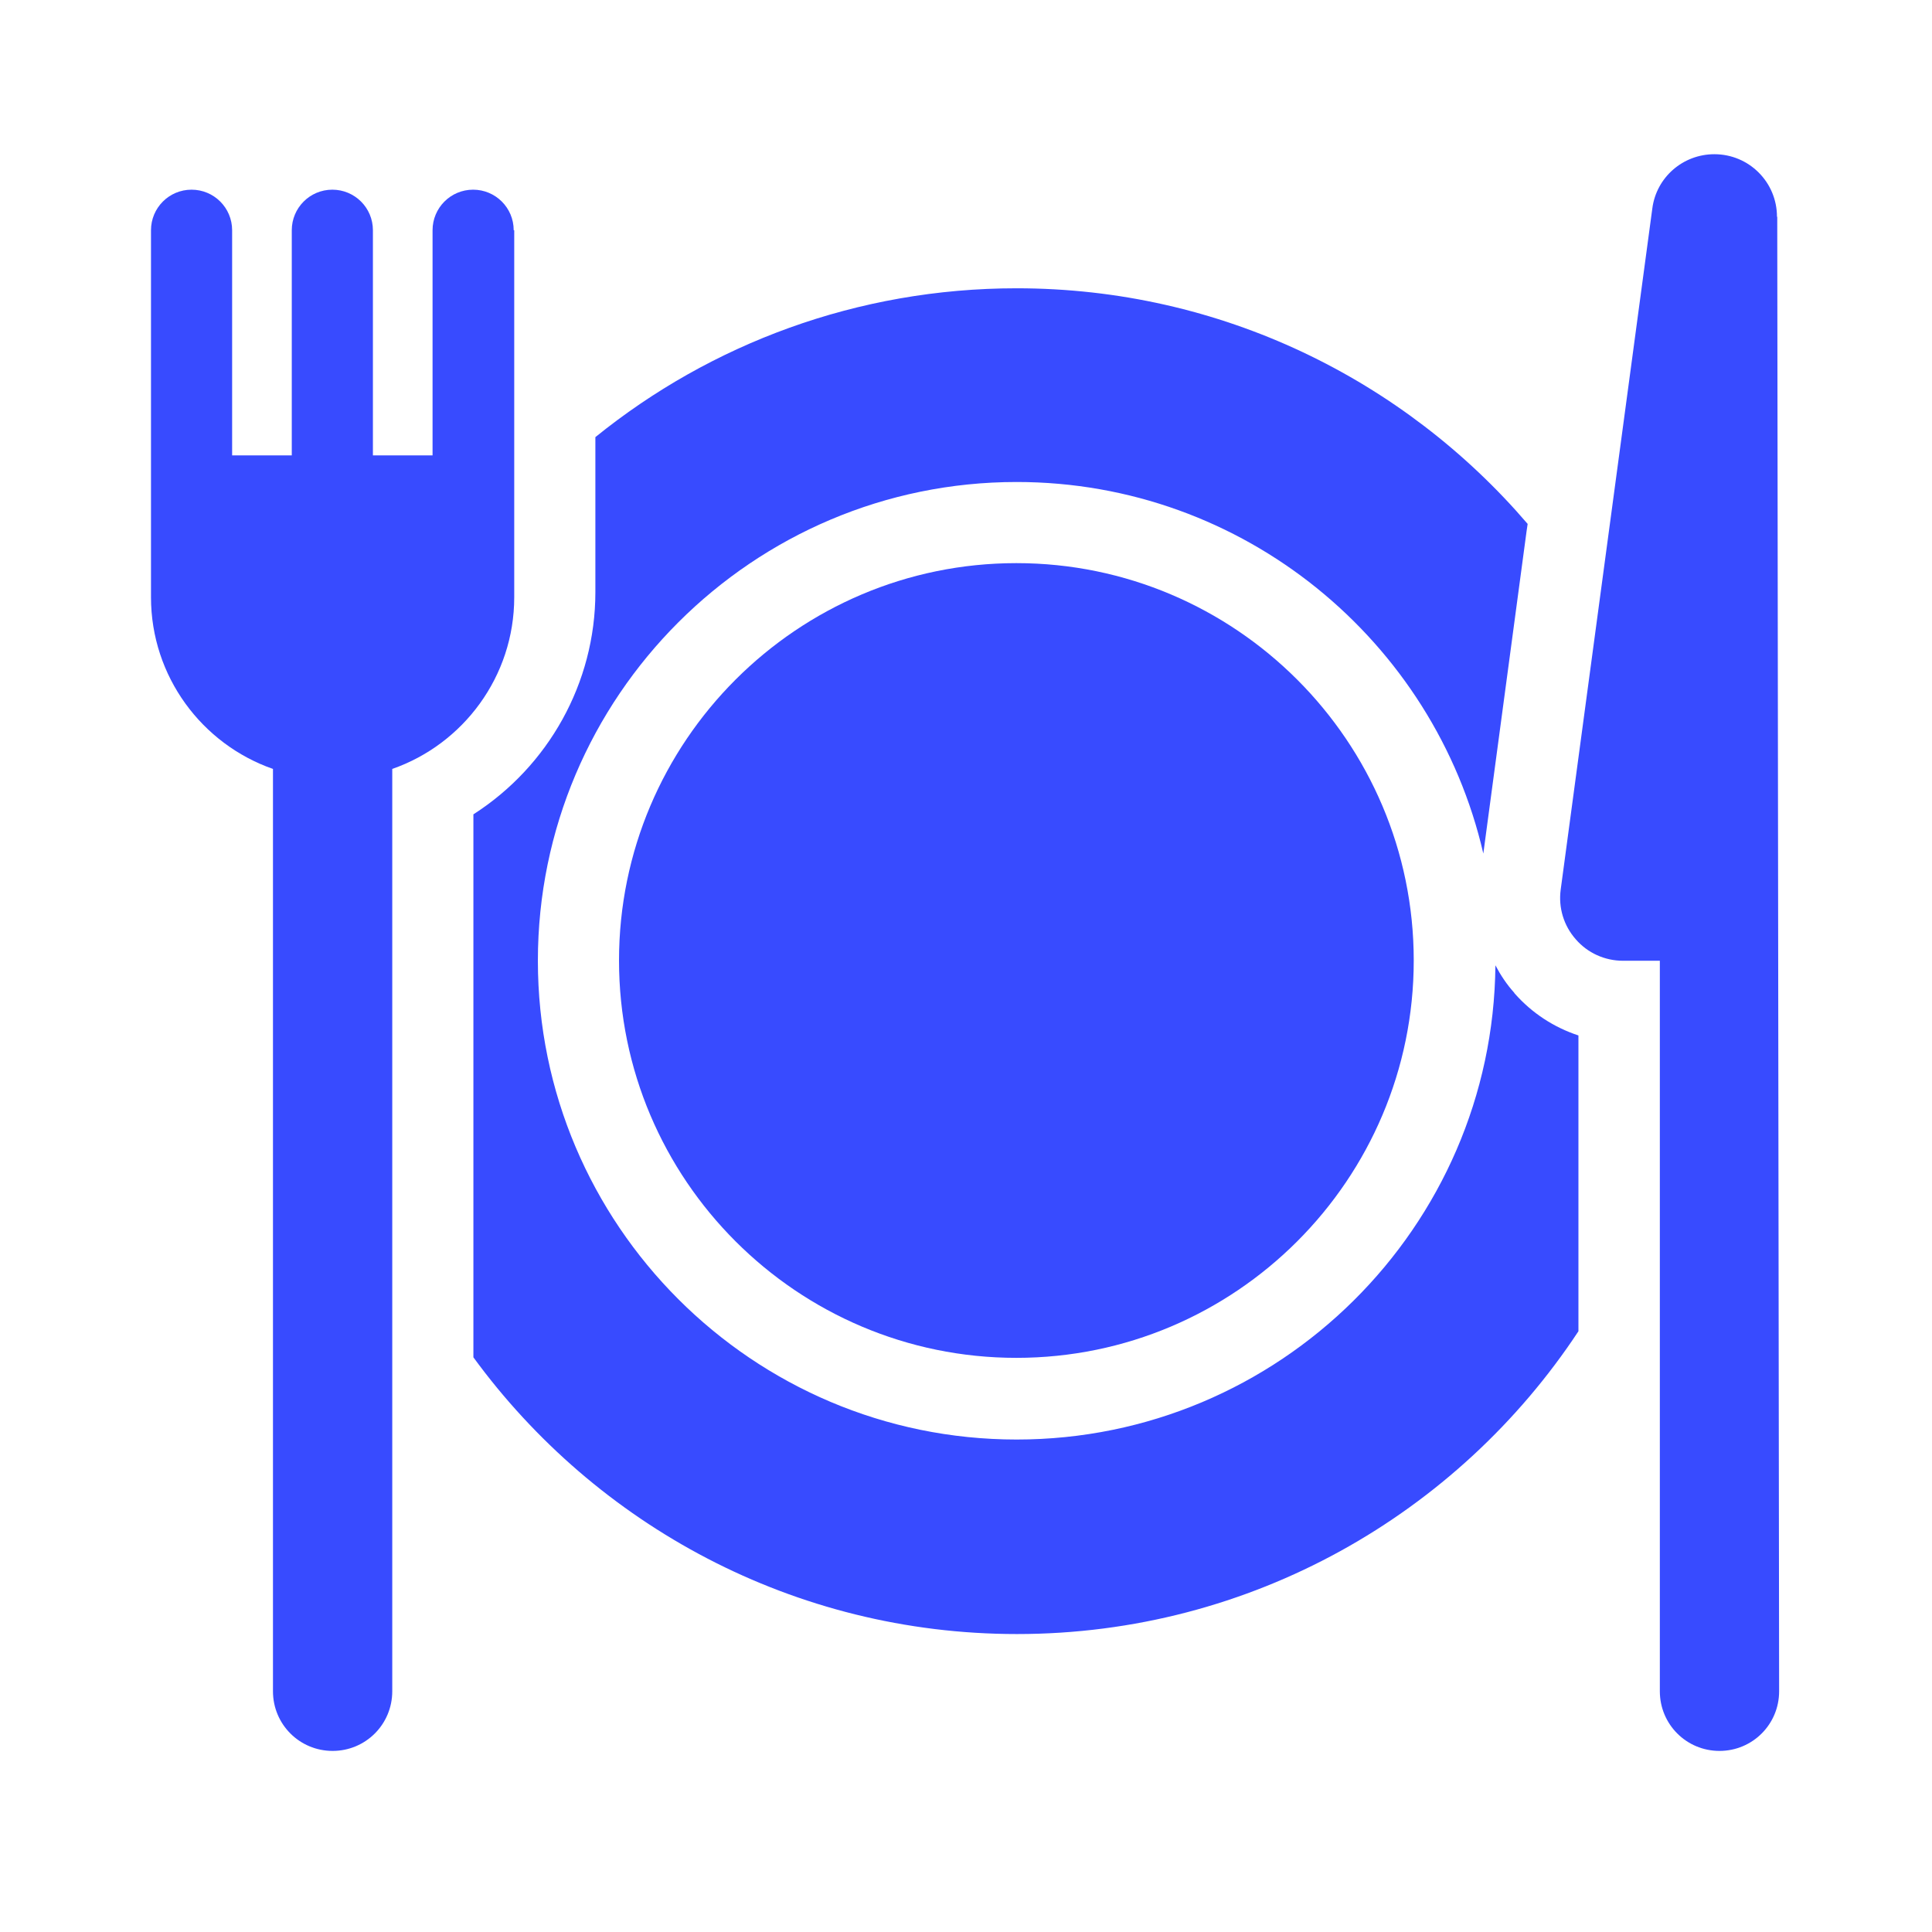
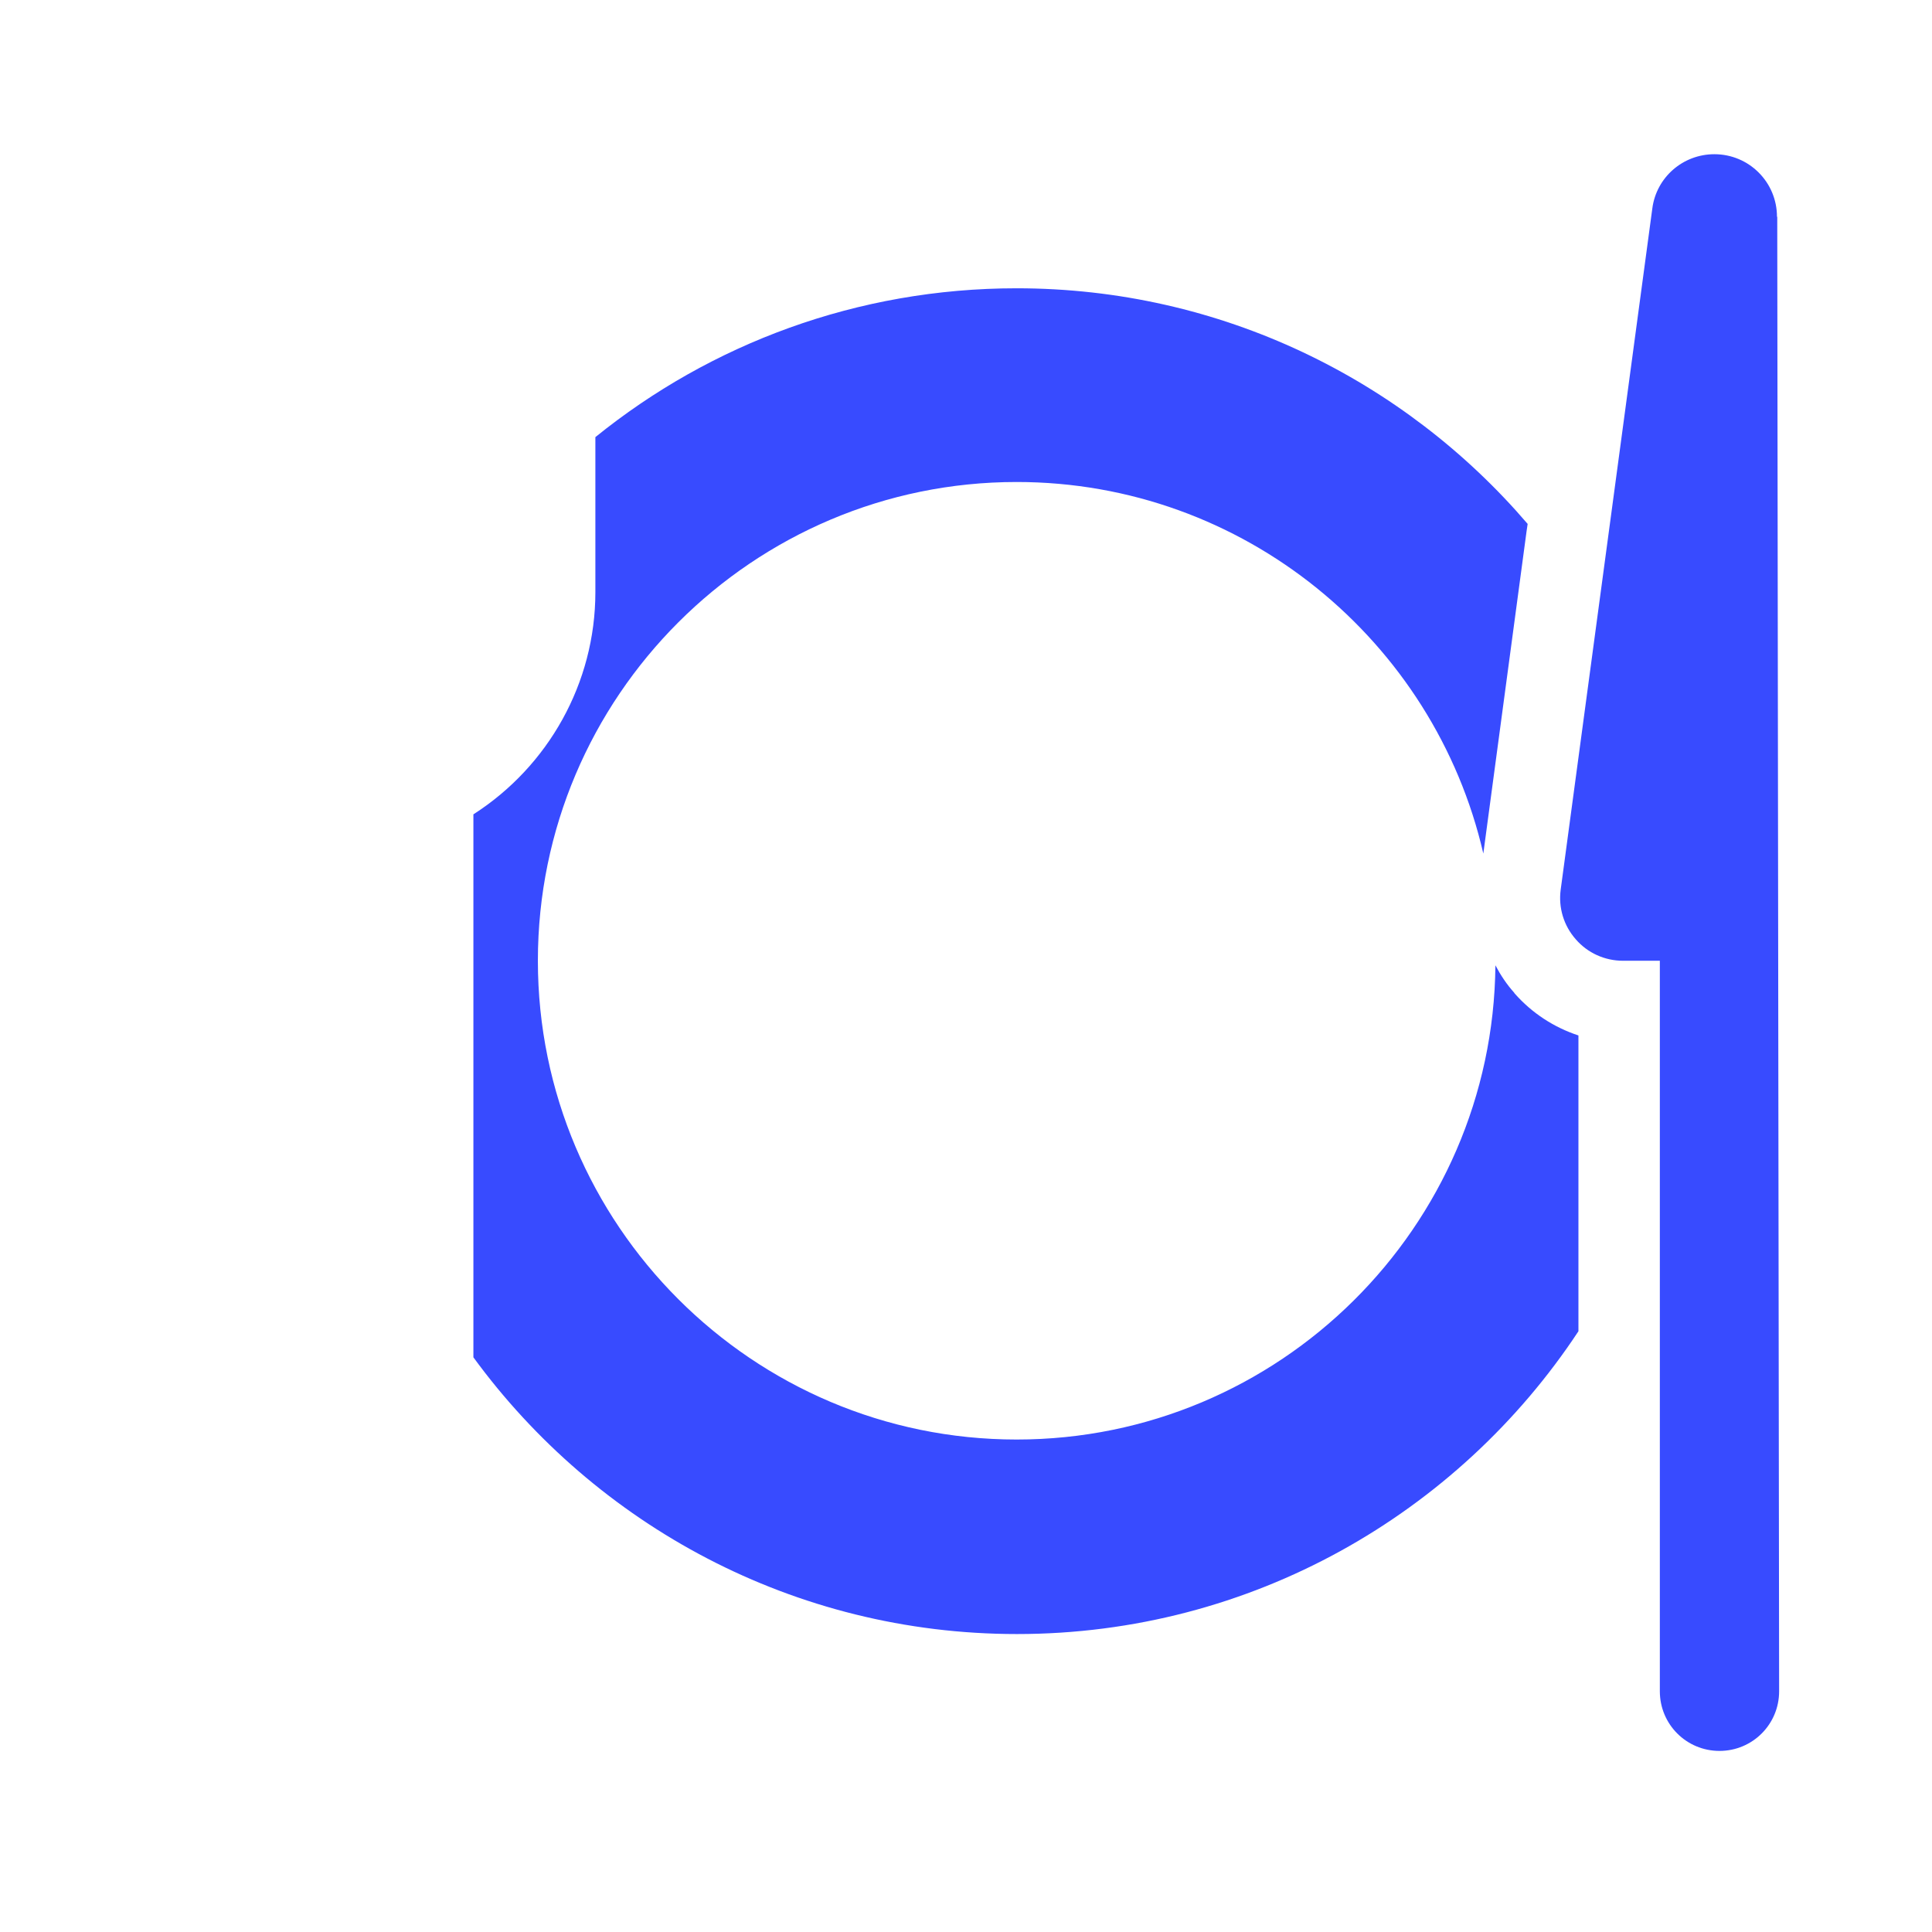
<svg xmlns="http://www.w3.org/2000/svg" xml:space="preserve" width="10.583mm" height="10.583mm" version="1.1" style="shape-rendering:geometricPrecision; text-rendering:geometricPrecision; image-rendering:optimizeQuality; fill-rule:evenodd; clip-rule:evenodd" viewBox="0 0 71.91 71.91">
  <defs>
    <style type="text/css">
   
    .fil1 {fill:none}
    .fil0 {fill:#384BFF;fill-rule:nonzero}
   
  </style>
    <clipPath id="id0">
-       <path d="M-0 0l71.91 0 0 71.91 -71.91 0 0 -71.91z" />
+       <path d="M-0 0l71.91 0 0 71.91 -71.91 0 0 -71.91" />
    </clipPath>
  </defs>
  <g id="Layer_x0020_1">
    <g>
  </g>
    <g style="clip-path:url(#id0)">
      <g>
        <g id="_2978223206032">
          <g>
            <path class="fil0" d="M56.36 36.95c-0.28,-0.31 -0.51,-0.66 -0.7,-1.02 -0.09,9.75 -8.05,17.65 -17.82,17.65 -9.83,0 -17.82,-8 -17.82,-17.82 0,-9.83 8,-17.82 17.82,-17.82 8.45,0 15.55,5.92 17.37,13.83l1.61 -12 0.04 -0.27c-4.6,-5.37 -11.42,-8.77 -19.02,-8.77 -5.93,0 -11.39,2.07 -15.68,5.54l0 0.26 0 0.23 0 5.08 0 0.2c0,3.39 -1.76,6.49 -4.54,8.27l0 19.87 0 0.34c4.56,6.24 11.93,10.3 20.23,10.3 8.72,0 16.42,-4.48 20.9,-11.27l0 -0.37 0 -10.64c-0.91,-0.3 -1.73,-0.83 -2.38,-1.57z" />
-             <path class="fil0" d="M37.83 20.96c-8.16,0 -14.79,6.64 -14.79,14.79 0,8.16 6.64,14.79 14.79,14.79 8.16,0 14.79,-6.64 14.79,-14.79 0,-8.16 -6.64,-14.79 -14.79,-14.79z" />
            <path class="fil0" d="M66.14 8.07c0,-1.29 -1.04,-2.33 -2.33,-2.33 -1.17,0 -2.16,0.86 -2.31,2.02l-3.41 25.35c-0.09,0.67 0.11,1.34 0.56,1.85 0.44,0.51 1.08,0.8 1.76,0.8l1.37 0 0 27.19c0,1.23 0.99,2.22 2.22,2.22 1.23,0 2.22,-0.99 2.22,-2.22l-0.07 -54.88z" />
-             <path class="fil0" d="M19.12 8.57c0,-0.84 -0.68,-1.51 -1.51,-1.51 -0.84,0 -1.51,0.68 -1.51,1.51l0 8.38 -2.22 0 0 -8.38c0,-0.84 -0.68,-1.51 -1.51,-1.51 -0.84,0 -1.51,0.68 -1.51,1.51l0 8.38 -2.22 0 0 -8.38c0,-0.84 -0.68,-1.51 -1.51,-1.51 -0.84,0 -1.51,0.68 -1.51,1.51l0 13.66c0,2.95 1.9,5.47 4.54,6.39l0 34.33c0,1.23 0.99,2.22 2.22,2.22 1.23,0 2.22,-0.99 2.22,-2.22l0 -34.33c2.64,-0.92 4.54,-3.44 4.54,-6.39l0 -13.66z" />
          </g>
        </g>
      </g>
    </g>
    <polygon class="fil1" points="-0,0 71.91,0 71.91,71.91 -0,71.91 " />
  </g>
</svg>